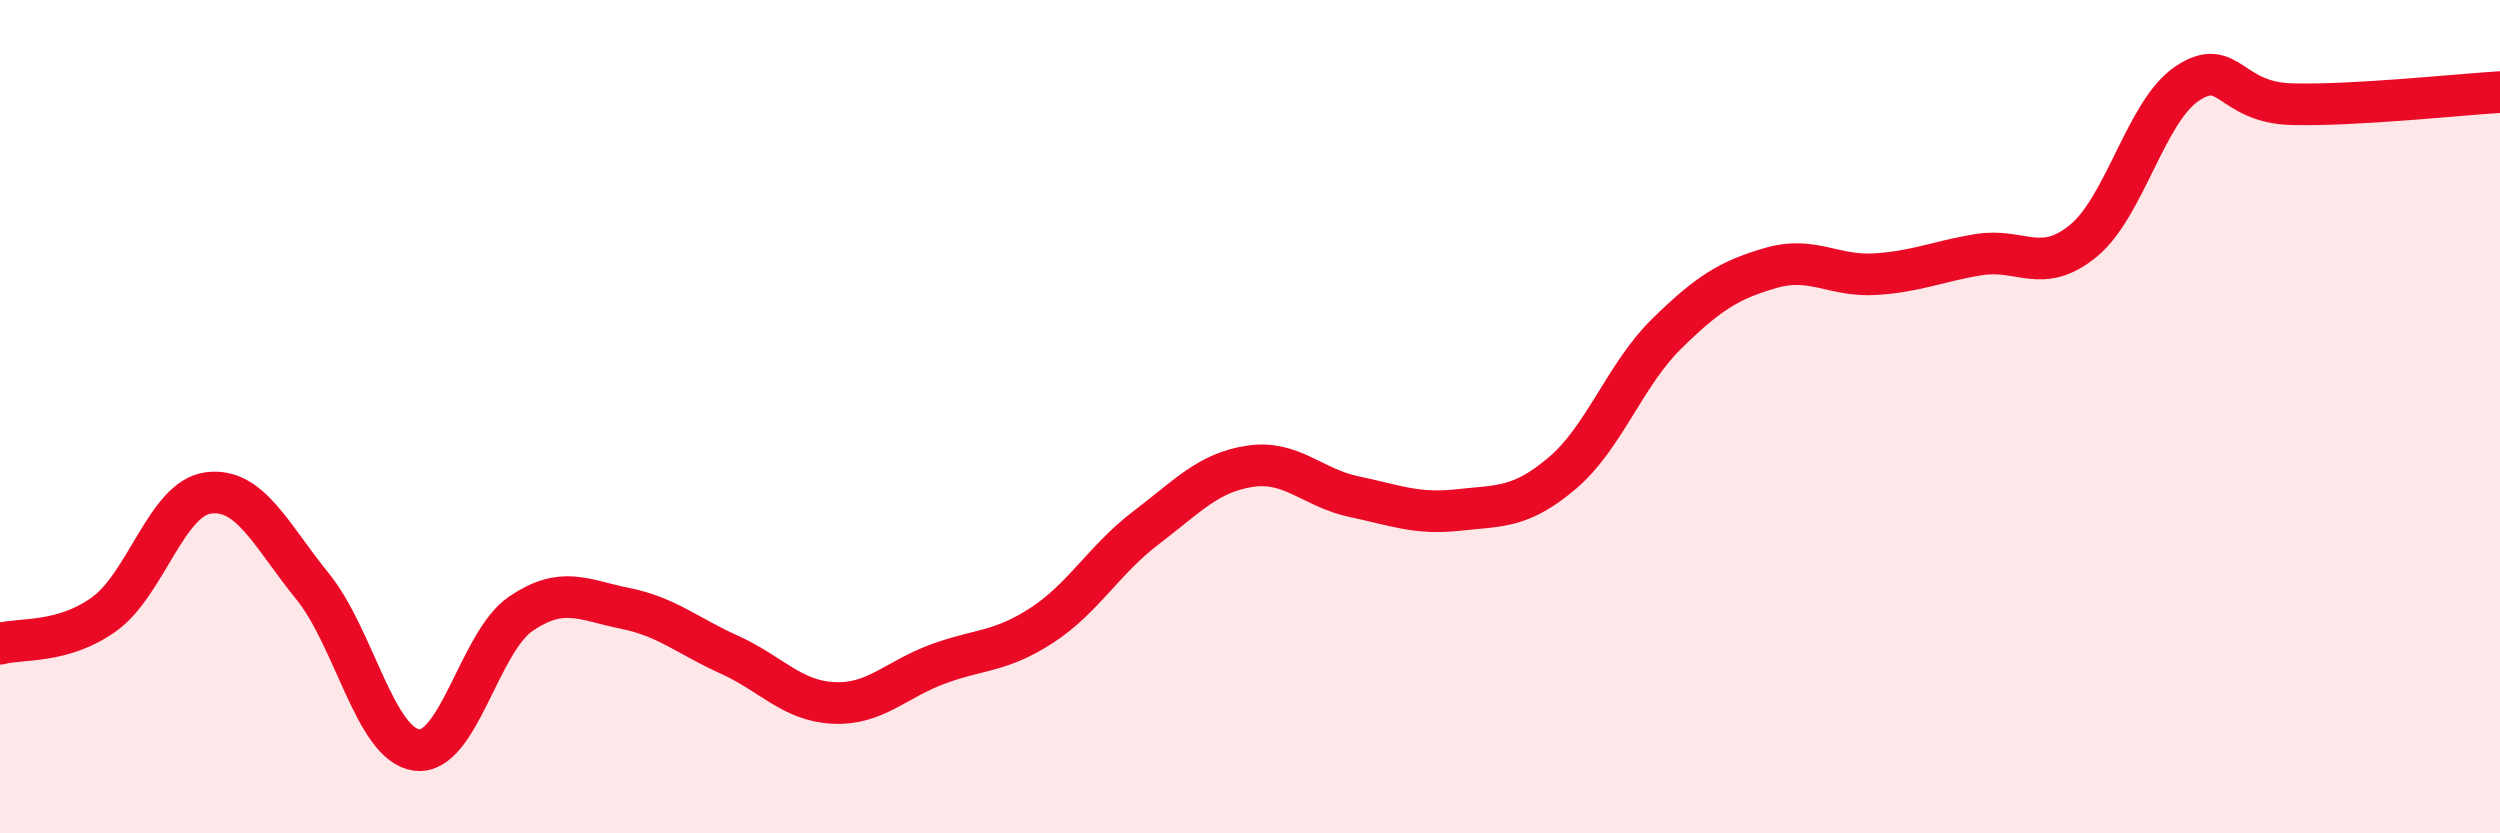
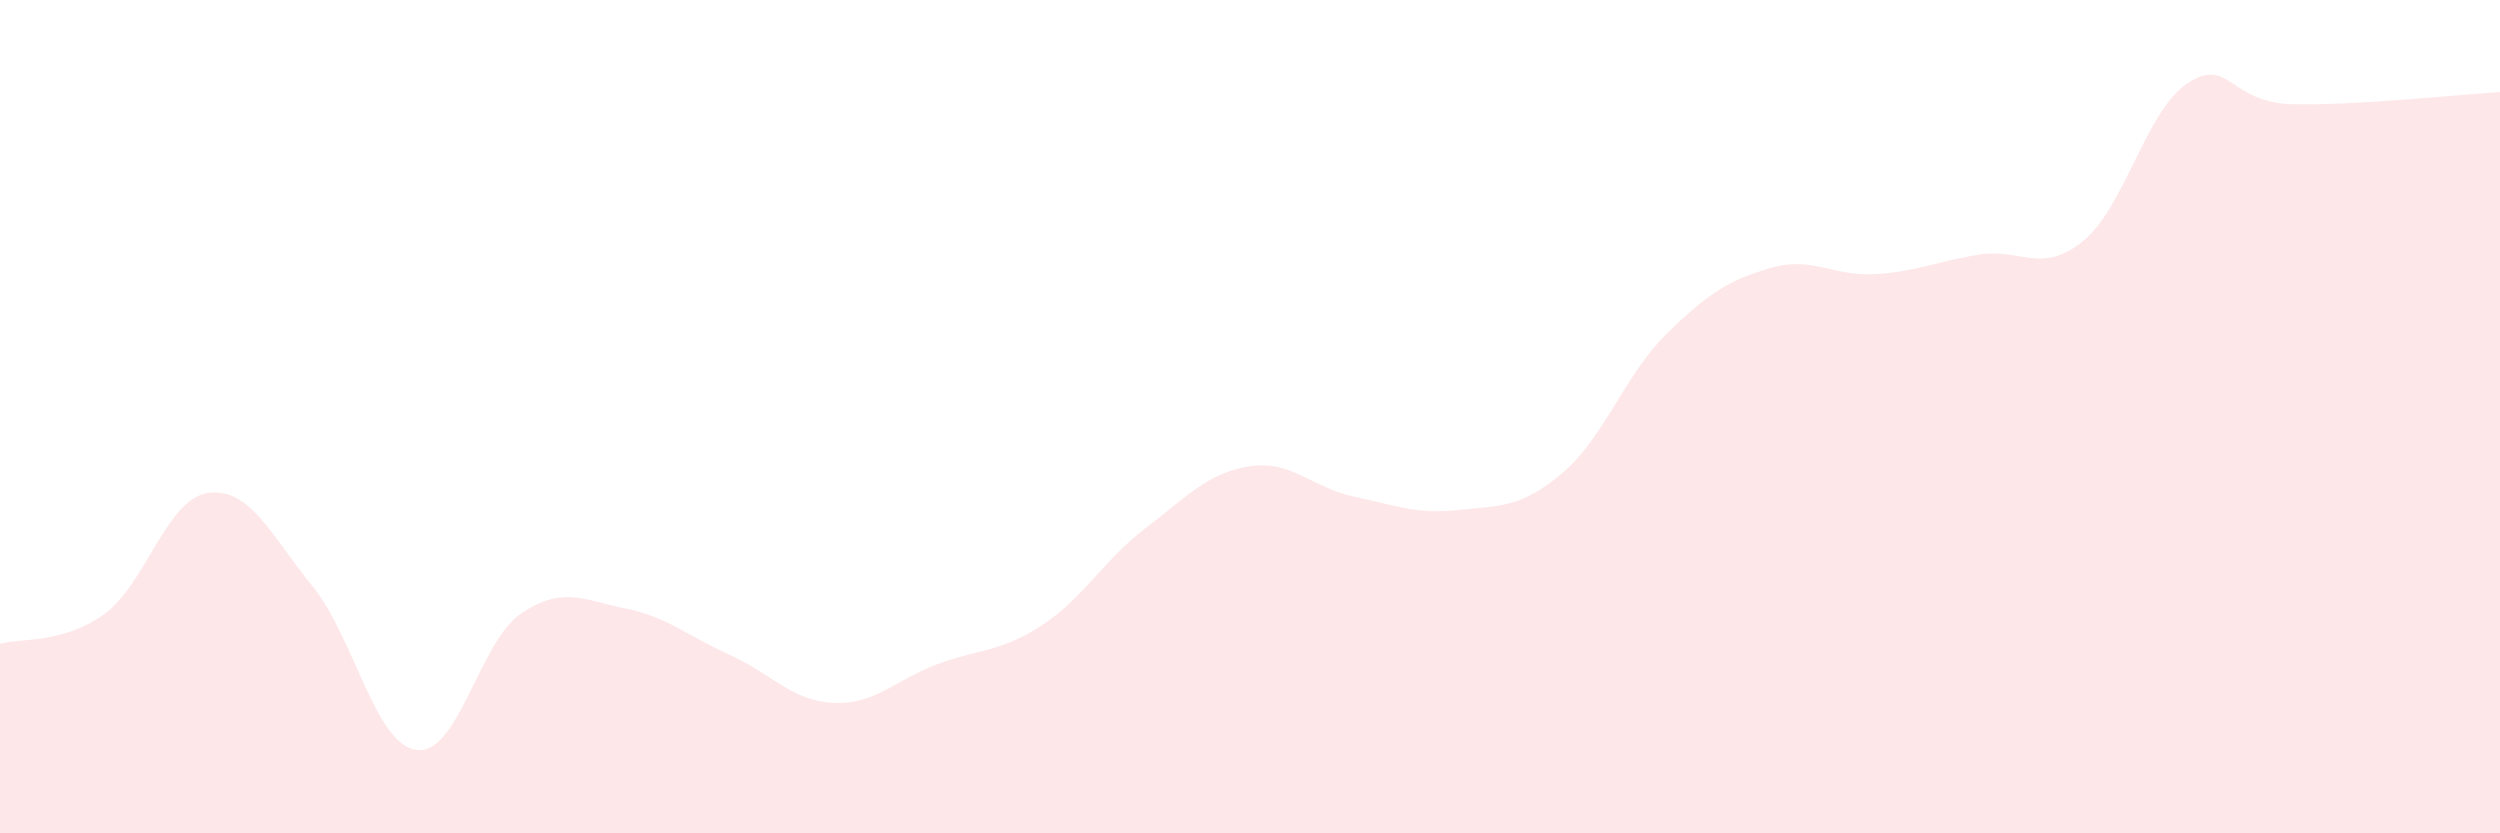
<svg xmlns="http://www.w3.org/2000/svg" width="60" height="20" viewBox="0 0 60 20">
  <path d="M 0,15.45 C 0.5,15.31 1.5,15.46 2.5,14.74 C 3.5,14.02 4,11.96 5,11.83 C 6,11.7 6.5,12.84 7.5,14.07 C 8.5,15.3 9,17.87 10,18 C 11,18.13 11.5,15.41 12.5,14.73 C 13.5,14.05 14,14.4 15,14.6 C 16,14.8 16.5,15.26 17.5,15.71 C 18.5,16.16 19,16.82 20,16.87 C 21,16.92 21.5,16.31 22.5,15.94 C 23.5,15.57 24,15.66 25,15.01 C 26,14.36 26.5,13.43 27.5,12.67 C 28.5,11.91 29,11.34 30,11.19 C 31,11.04 31.5,11.71 32.5,11.92 C 33.5,12.13 34,12.35 35,12.24 C 36,12.13 36.5,12.2 37.5,11.35 C 38.5,10.5 39,8.99 40,8.01 C 41,7.03 41.5,6.72 42.5,6.43 C 43.5,6.14 44,6.64 45,6.58 C 46,6.52 46.5,6.27 47.5,6.11 C 48.5,5.95 49,6.6 50,5.78 C 51,4.96 51.5,2.66 52.5,2 C 53.5,1.34 53.5,2.46 55,2.5 C 56.5,2.54 59,2.27 60,2.21L60 20L0 20Z" fill="#EB0A25" opacity="0.1" stroke-linecap="round" stroke-linejoin="round" />
-   <path d="M 0,15.45 C 0.5,15.31 1.5,15.46 2.5,14.74 C 3.5,14.02 4,11.96 5,11.83 C 6,11.7 6.5,12.84 7.5,14.07 C 8.5,15.3 9,17.87 10,18 C 11,18.13 11.5,15.41 12.5,14.73 C 13.5,14.05 14,14.4 15,14.6 C 16,14.8 16.5,15.26 17.5,15.71 C 18.5,16.16 19,16.82 20,16.87 C 21,16.92 21.5,16.31 22.5,15.94 C 23.5,15.57 24,15.66 25,15.01 C 26,14.36 26.5,13.43 27.5,12.67 C 28.5,11.91 29,11.34 30,11.19 C 31,11.04 31.5,11.71 32.5,11.92 C 33.5,12.13 34,12.35 35,12.24 C 36,12.13 36.5,12.2 37.5,11.35 C 38.5,10.5 39,8.99 40,8.01 C 41,7.03 41.5,6.72 42.5,6.43 C 43.5,6.14 44,6.64 45,6.58 C 46,6.52 46.5,6.27 47.5,6.11 C 48.5,5.95 49,6.6 50,5.78 C 51,4.96 51.5,2.66 52.5,2 C 53.5,1.34 53.5,2.46 55,2.5 C 56.5,2.54 59,2.27 60,2.21" stroke="#EB0A25" stroke-width="1" fill="none" stroke-linecap="round" stroke-linejoin="round" />
</svg>